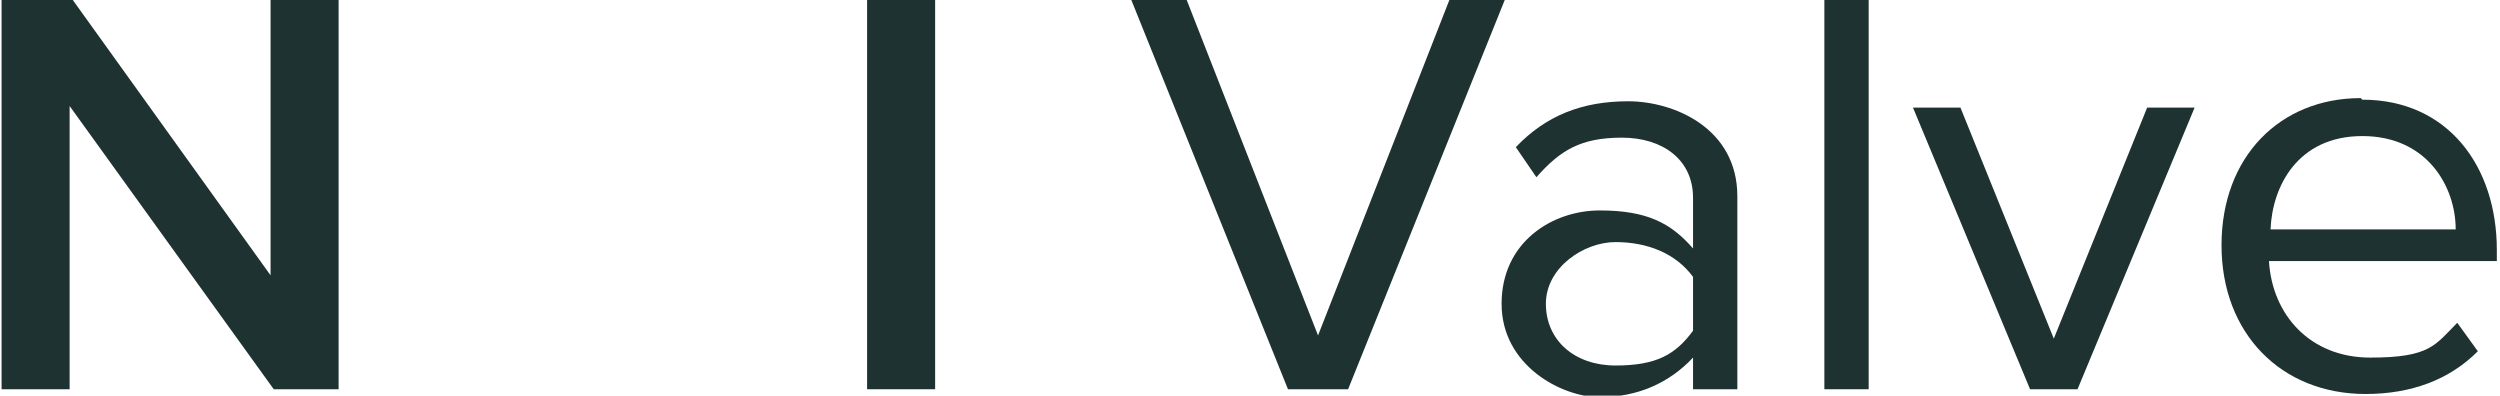
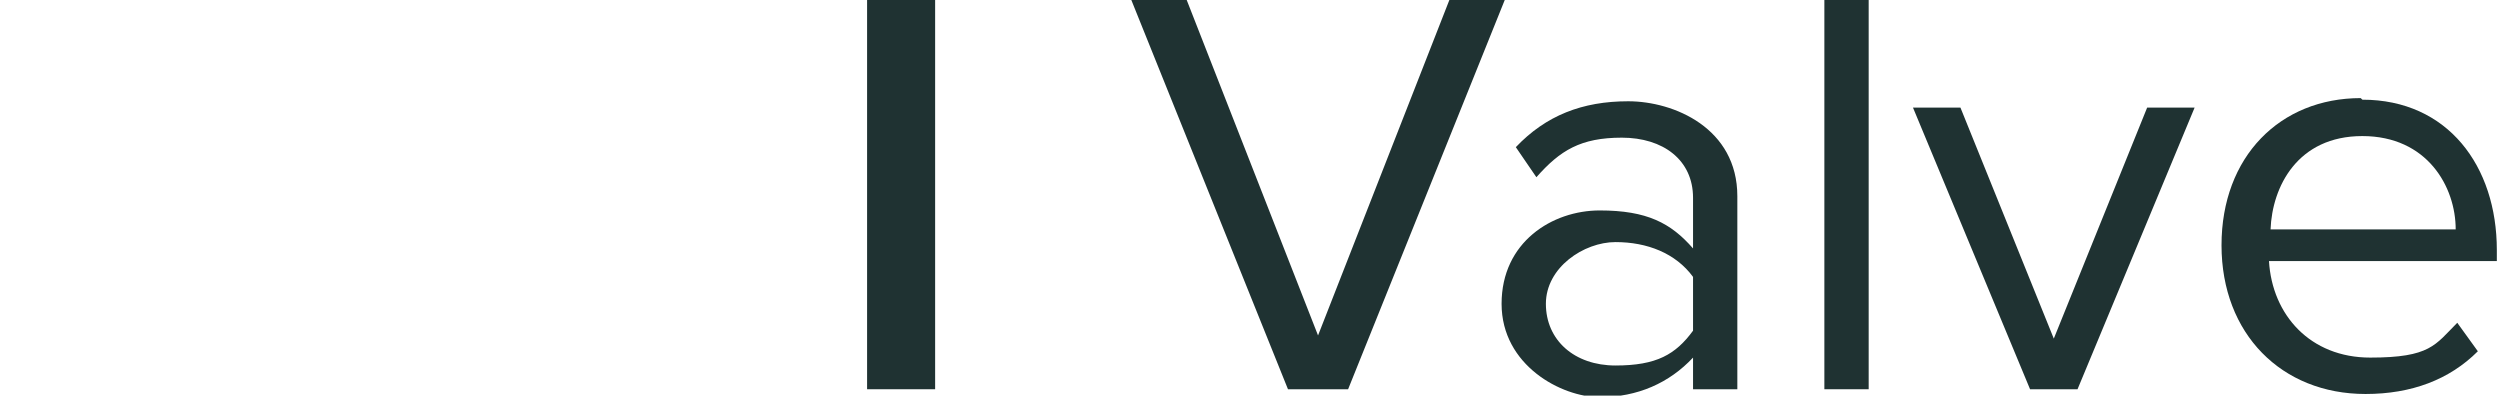
<svg xmlns="http://www.w3.org/2000/svg" id="Layer_1" width="158" height="25" version="1.1" viewBox="0 0 158 25">
-   <polygon points="17.3 24.6 4.4 6.7 4.4 24.6 .1 24.6 .1 0 4.6 0 17.1 17.4 17.1 0 21.4 0 21.4 24.6 17.3 24.6" fill="#1f3232" />
  <rect x="54.8" width="4.3" height="24.6" fill="#1f3232" />
  <polygon points="81.4 24.6 71.5 0 75 0 83.3 21.2 91.6 0 95.1 0 85.2 24.6 81.4 24.6" fill="#1f3232" />
  <path d="M107,24.6v-2c-1.5,1.6-3.5,2.5-5.9,2.5s-6.2-2-6.2-5.9,3.2-5.9,6.2-5.9,4.5.8,5.9,2.4v-3.2c0-2.4-1.9-3.8-4.5-3.8s-3.9.8-5.4,2.5l-1.3-1.9c1.9-2,4.2-2.9,7.1-2.9s6.9,1.7,6.9,6v12.2s-2.8,0-2.8,0ZM107,17.5c-1.1-1.5-2.9-2.2-4.9-2.2s-4.4,1.6-4.4,3.9,1.8,3.9,4.4,3.9,3.8-.7,4.9-2.2v-3.4Z" fill="#1f3232" />
  <rect x="115.3" width="2.8" height="24.6" fill="#1f3232" />
  <polygon points="128.3 24.6 120.9 6.8 123.9 6.8 129.8 21.4 135.7 6.8 138.7 6.8 131.3 24.6 128.3 24.6" fill="#1f3232" />
  <path d="M149.3,6.3c5.4,0,8.5,4.2,8.5,9.5v.7h-14.4c.2,3.4,2.6,6.1,6.4,6.1s4.1-.8,5.5-2.2l1.3,1.8c-1.8,1.8-4.2,2.7-7.1,2.7-5.3,0-9.1-3.8-9.1-9.4s3.7-9.3,8.8-9.3M143.5,14.5h11.7c0-2.7-1.8-5.9-5.9-5.9s-5.7,3.2-5.8,5.9" fill="#1f3232" />
</svg>